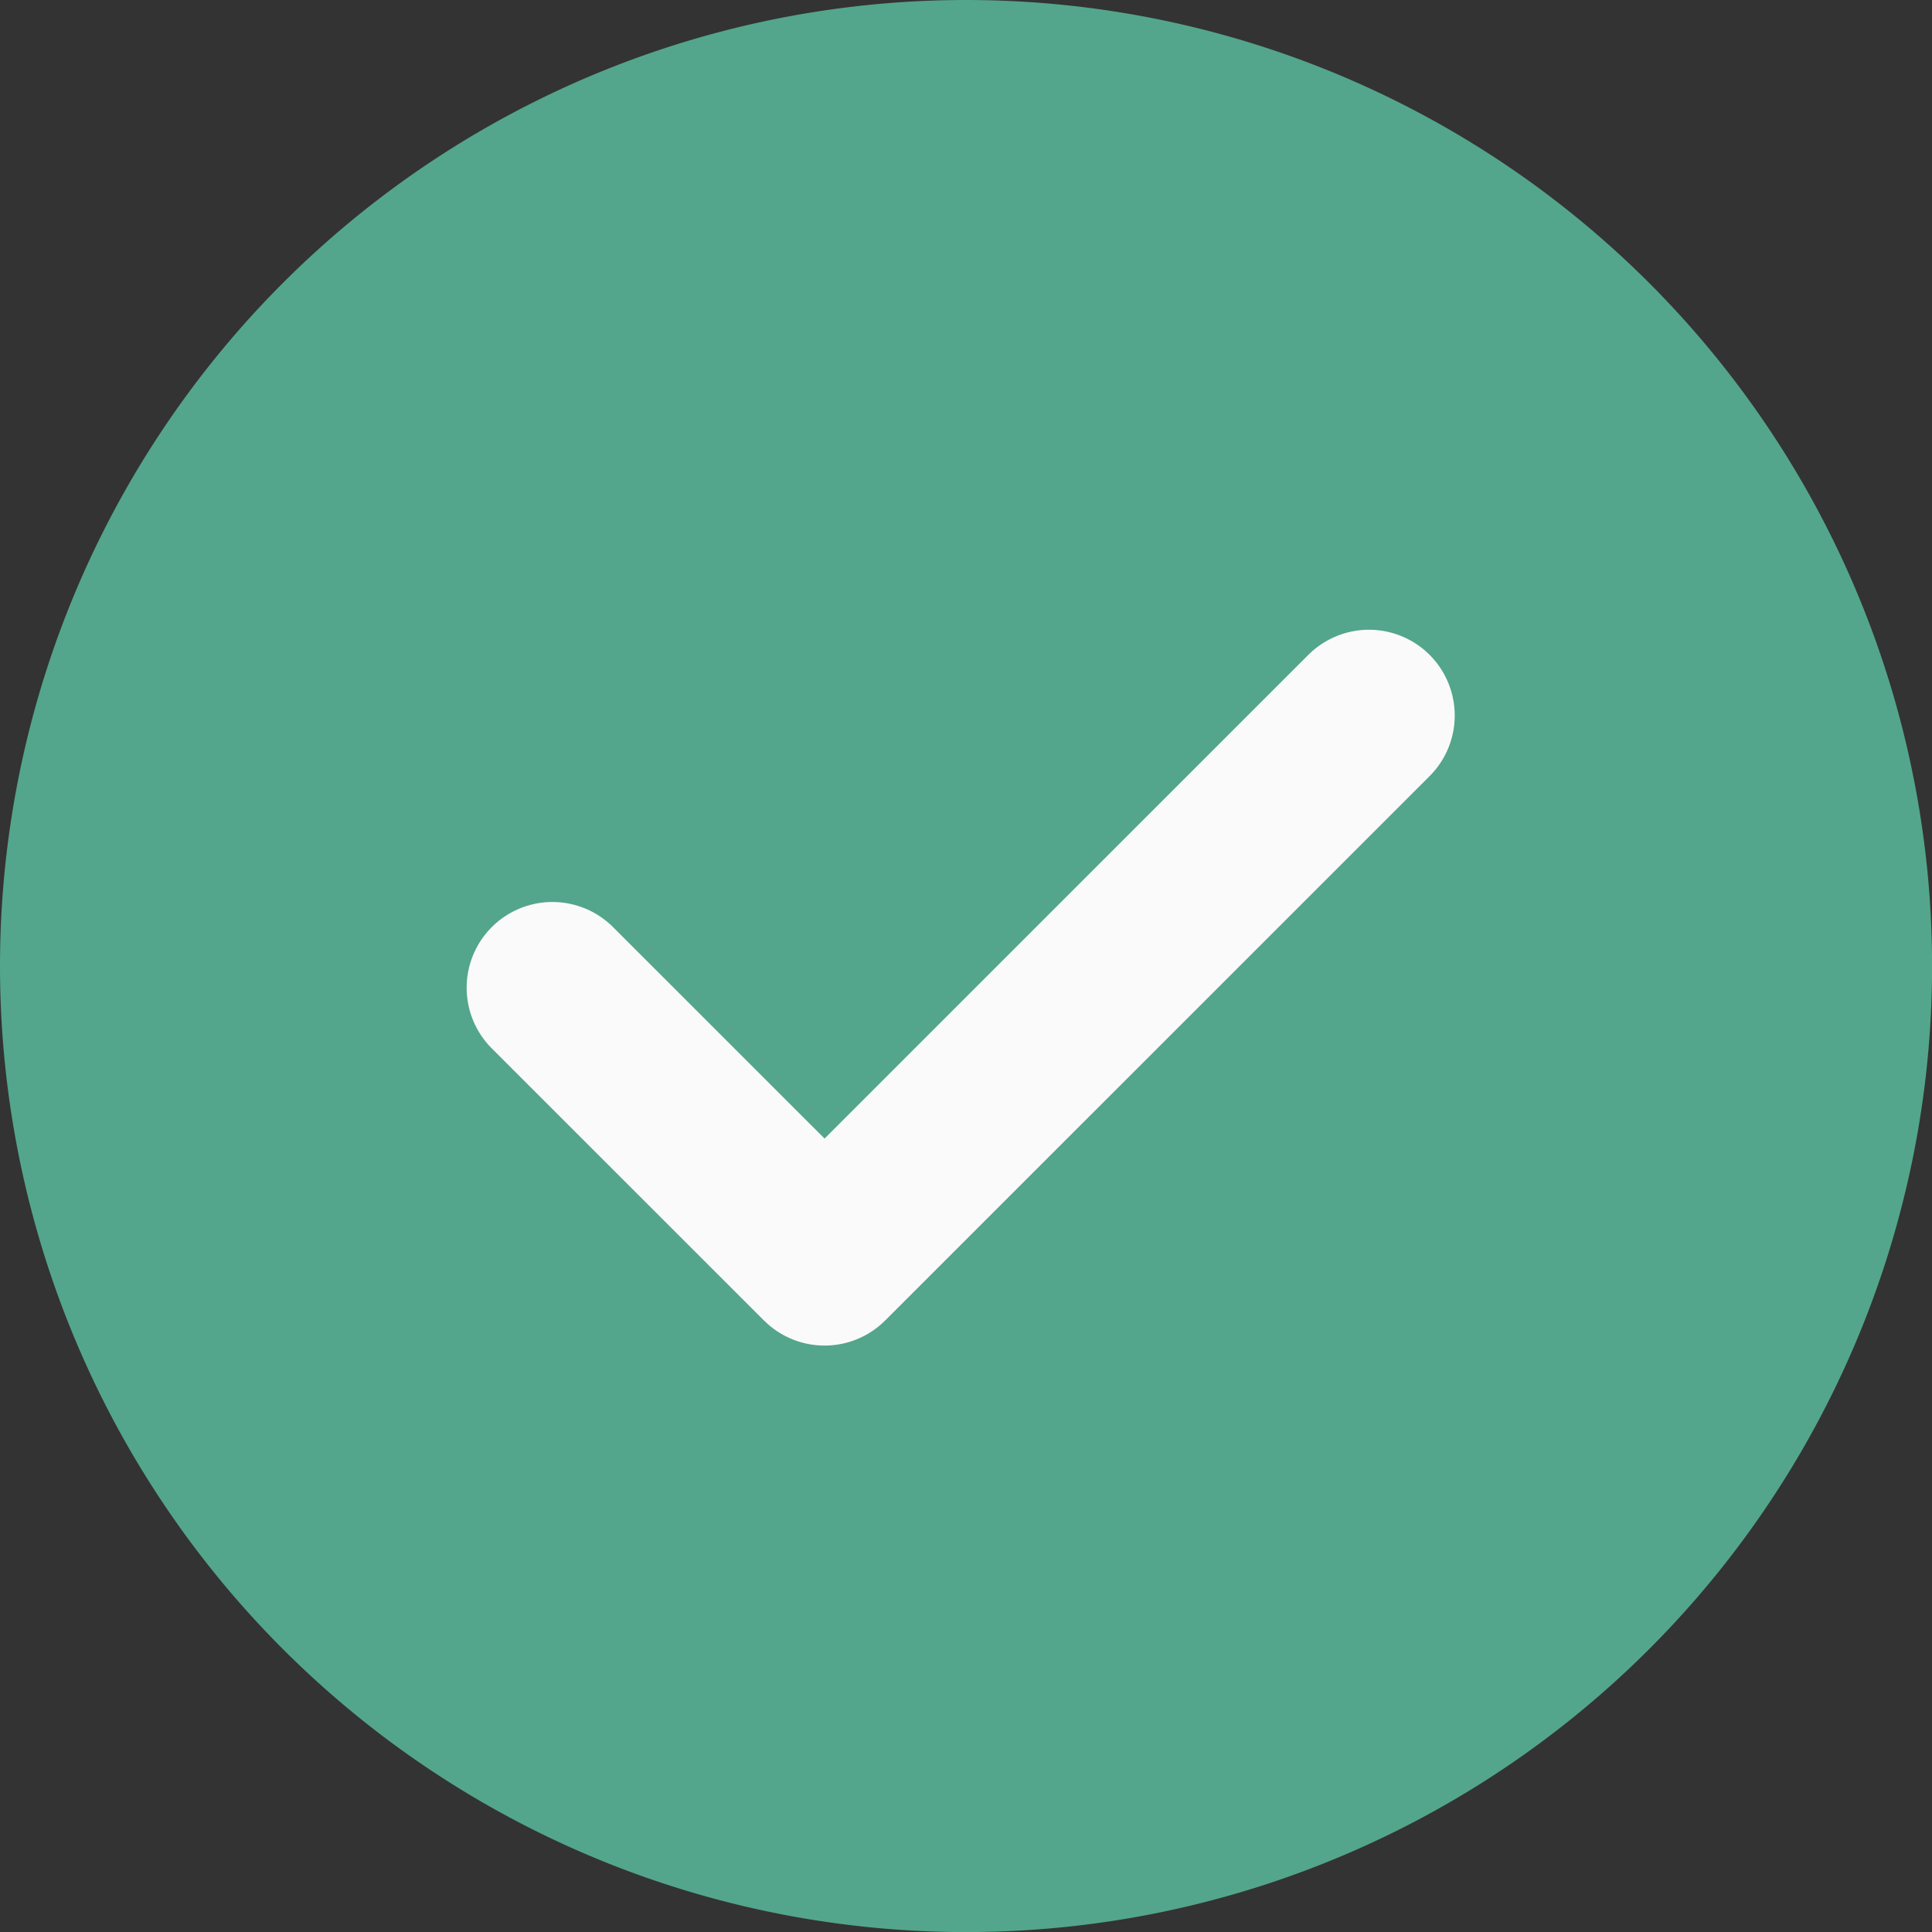
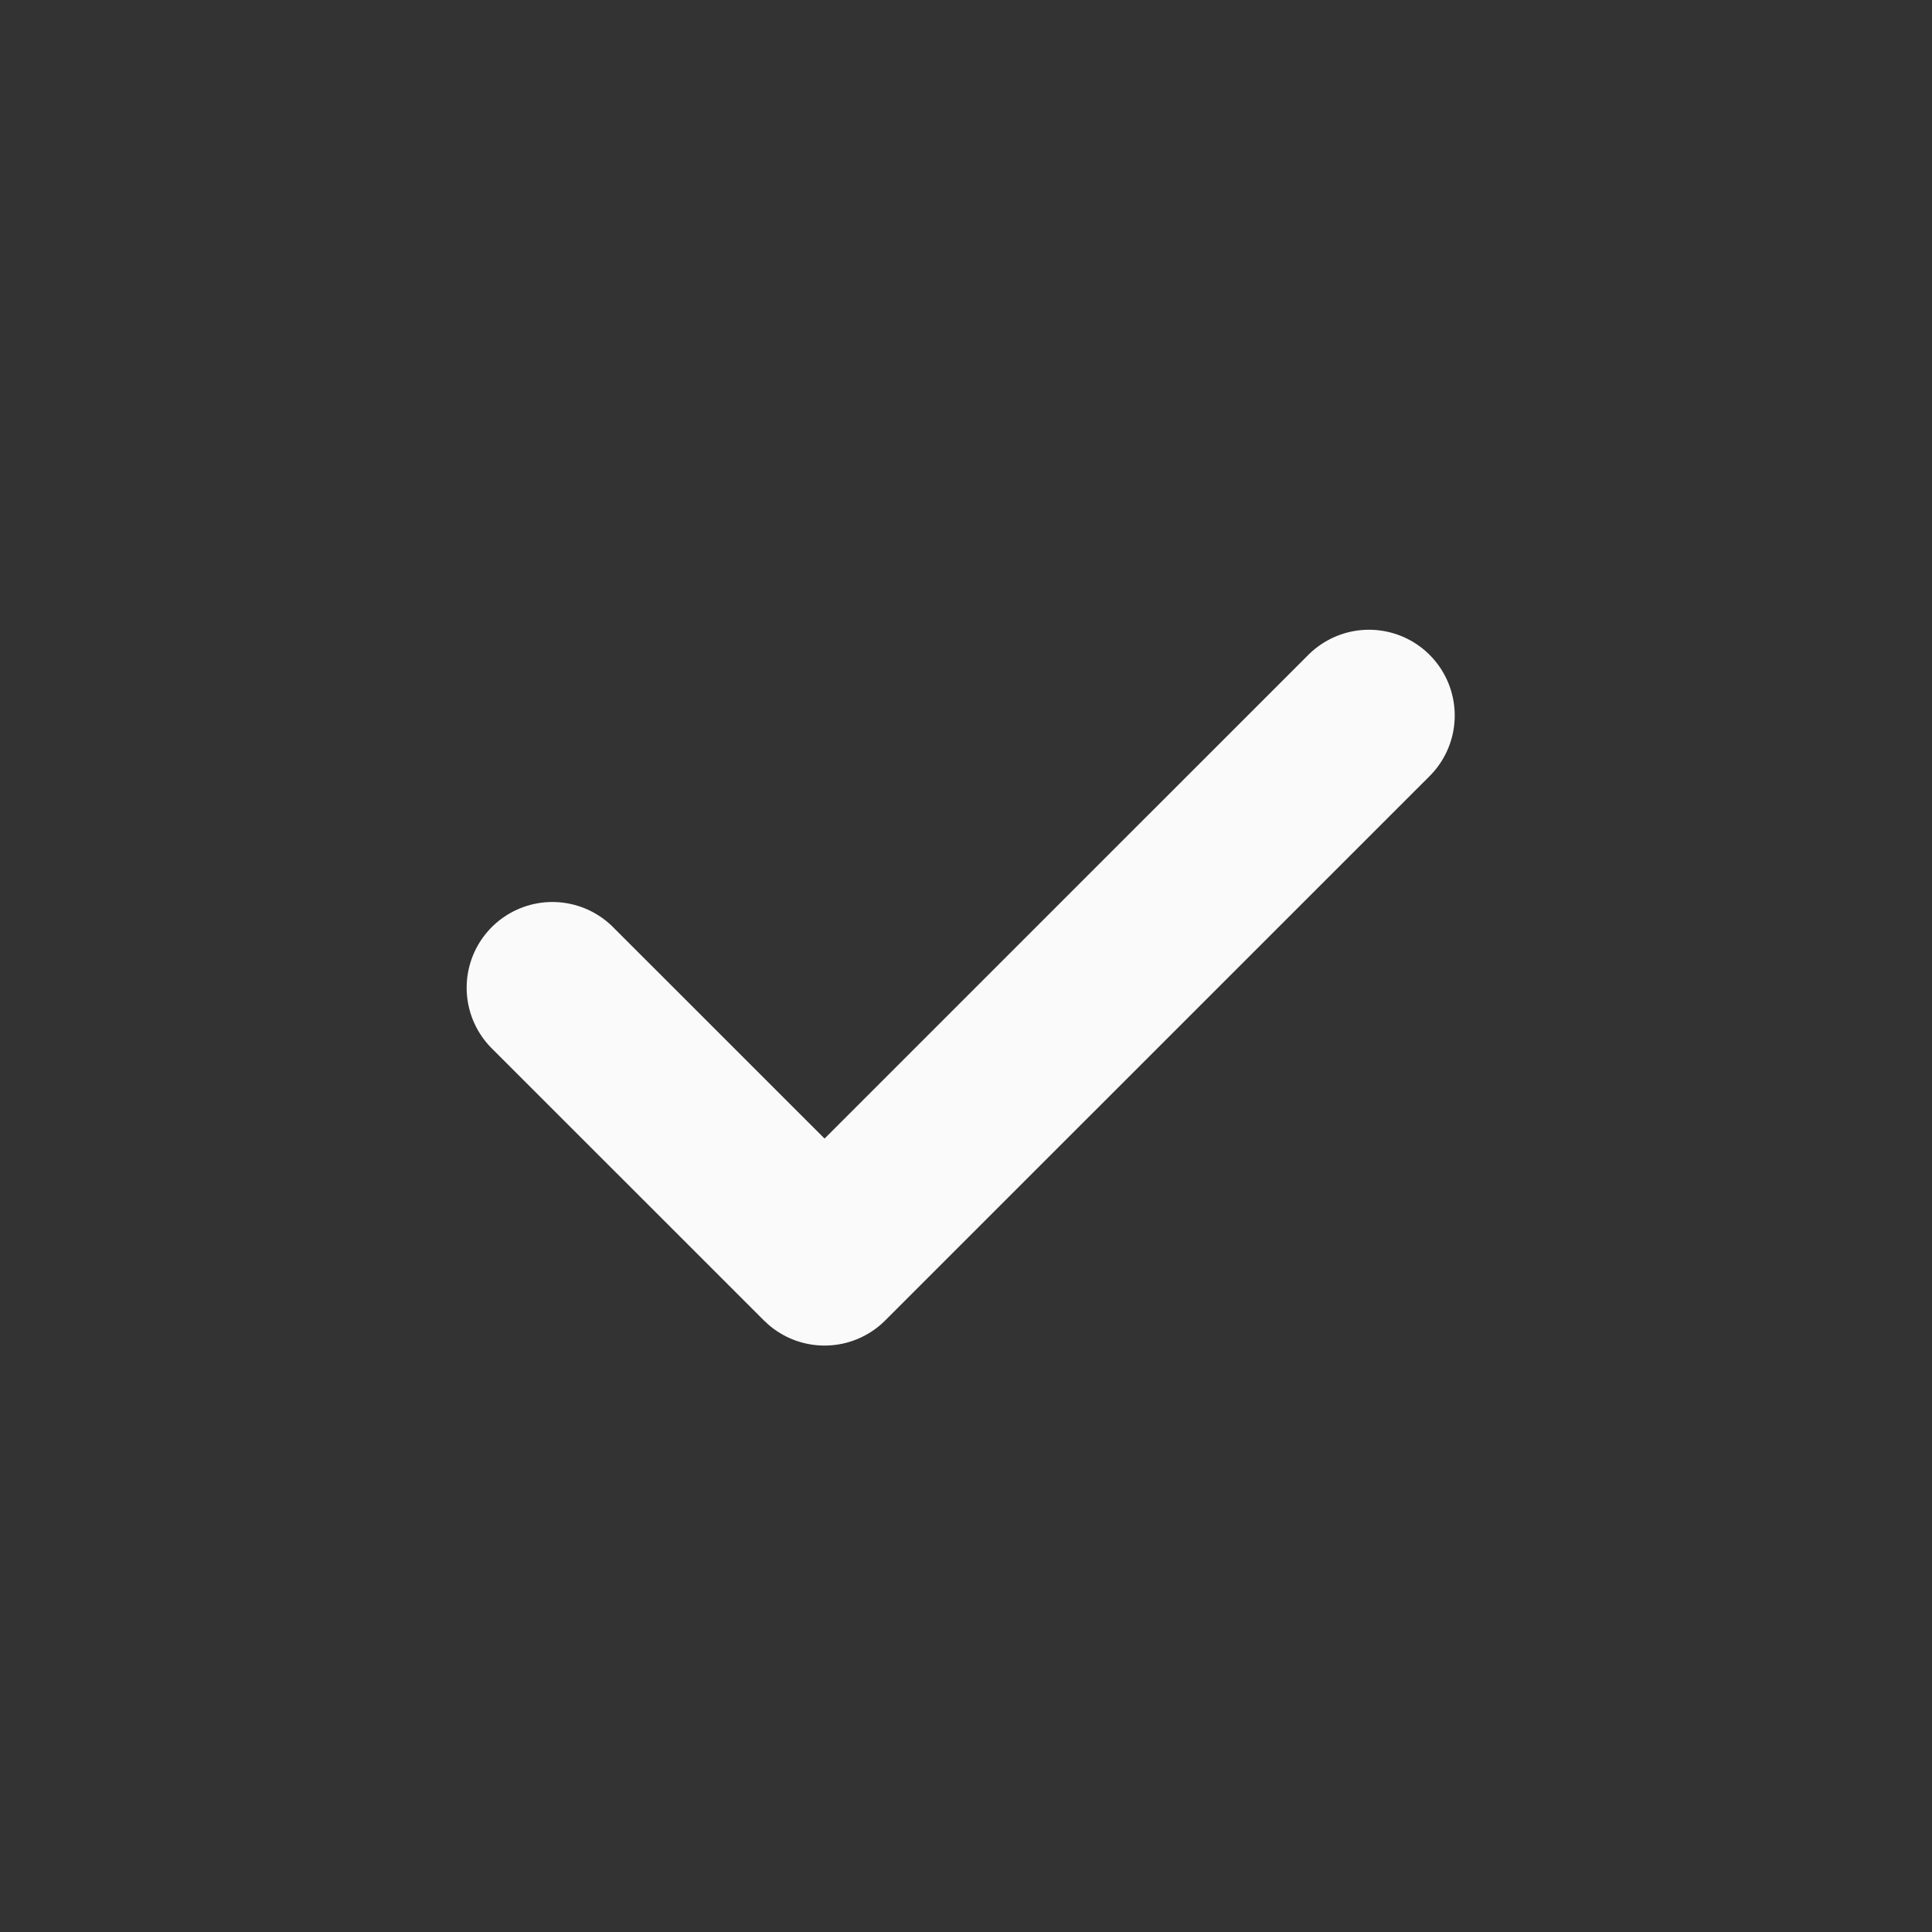
<svg xmlns="http://www.w3.org/2000/svg" width="22.531" height="22.531" viewBox="0 0 22.531 22.531">
  <rect x="0" y="0" width="22.531" height="22.531" fill="#333333" stroke="none" />
  <g id="Group_75208" data-name="Group 75208" transform="translate(-45 -5241.835)">
    <g id="Group_74779" data-name="Group 74779" transform="translate(45 5241.835)">
-       <path id="Path_20865" data-name="Path 20865" d="M11.266,0A11.266,11.266,0,1,1,0,11.266,11.266,11.266,0,0,1,11.266,0Z" transform="translate(0 0)" fill="#60d5af" opacity="0.71" />
      <path id="Path_19664" data-name="Path 19664" d="M2735.523,649l-6.349,6.348L2726,652.175" transform="translate(-2719.558 -640.656)" fill="none" stroke="#fafafa" stroke-linecap="round" stroke-linejoin="round" stroke-width="2" />
    </g>
  </g>
</svg>